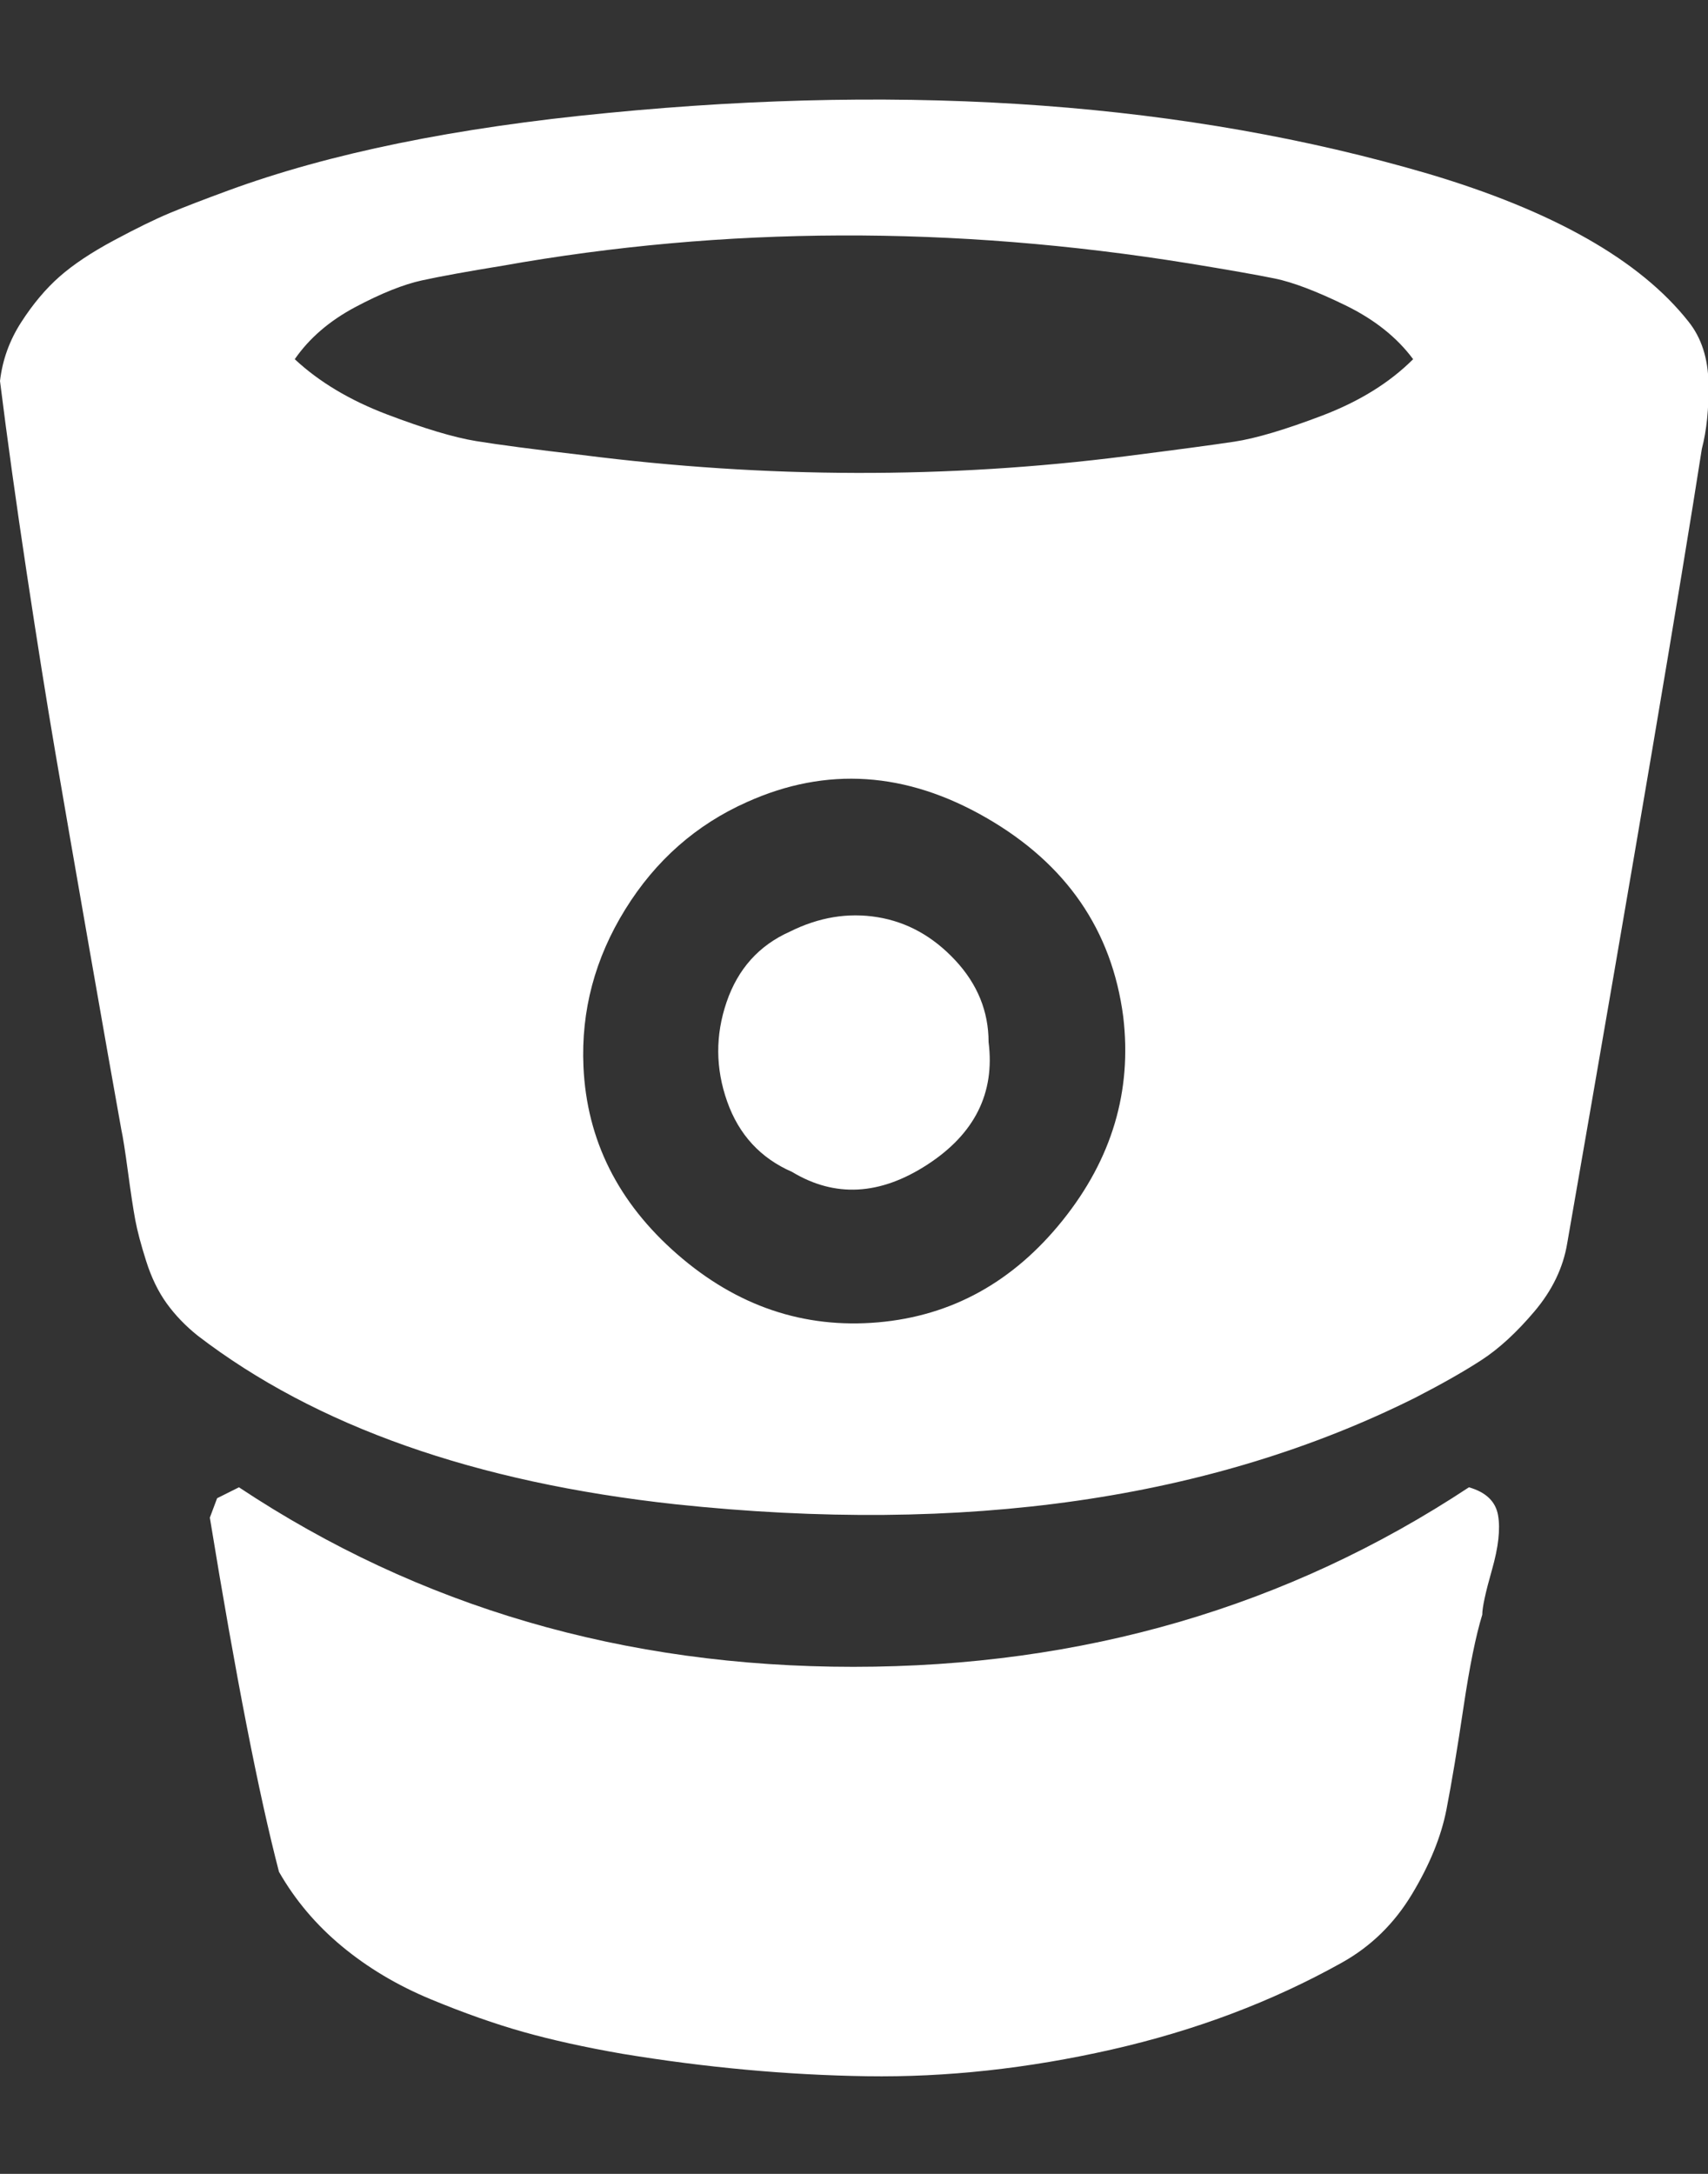
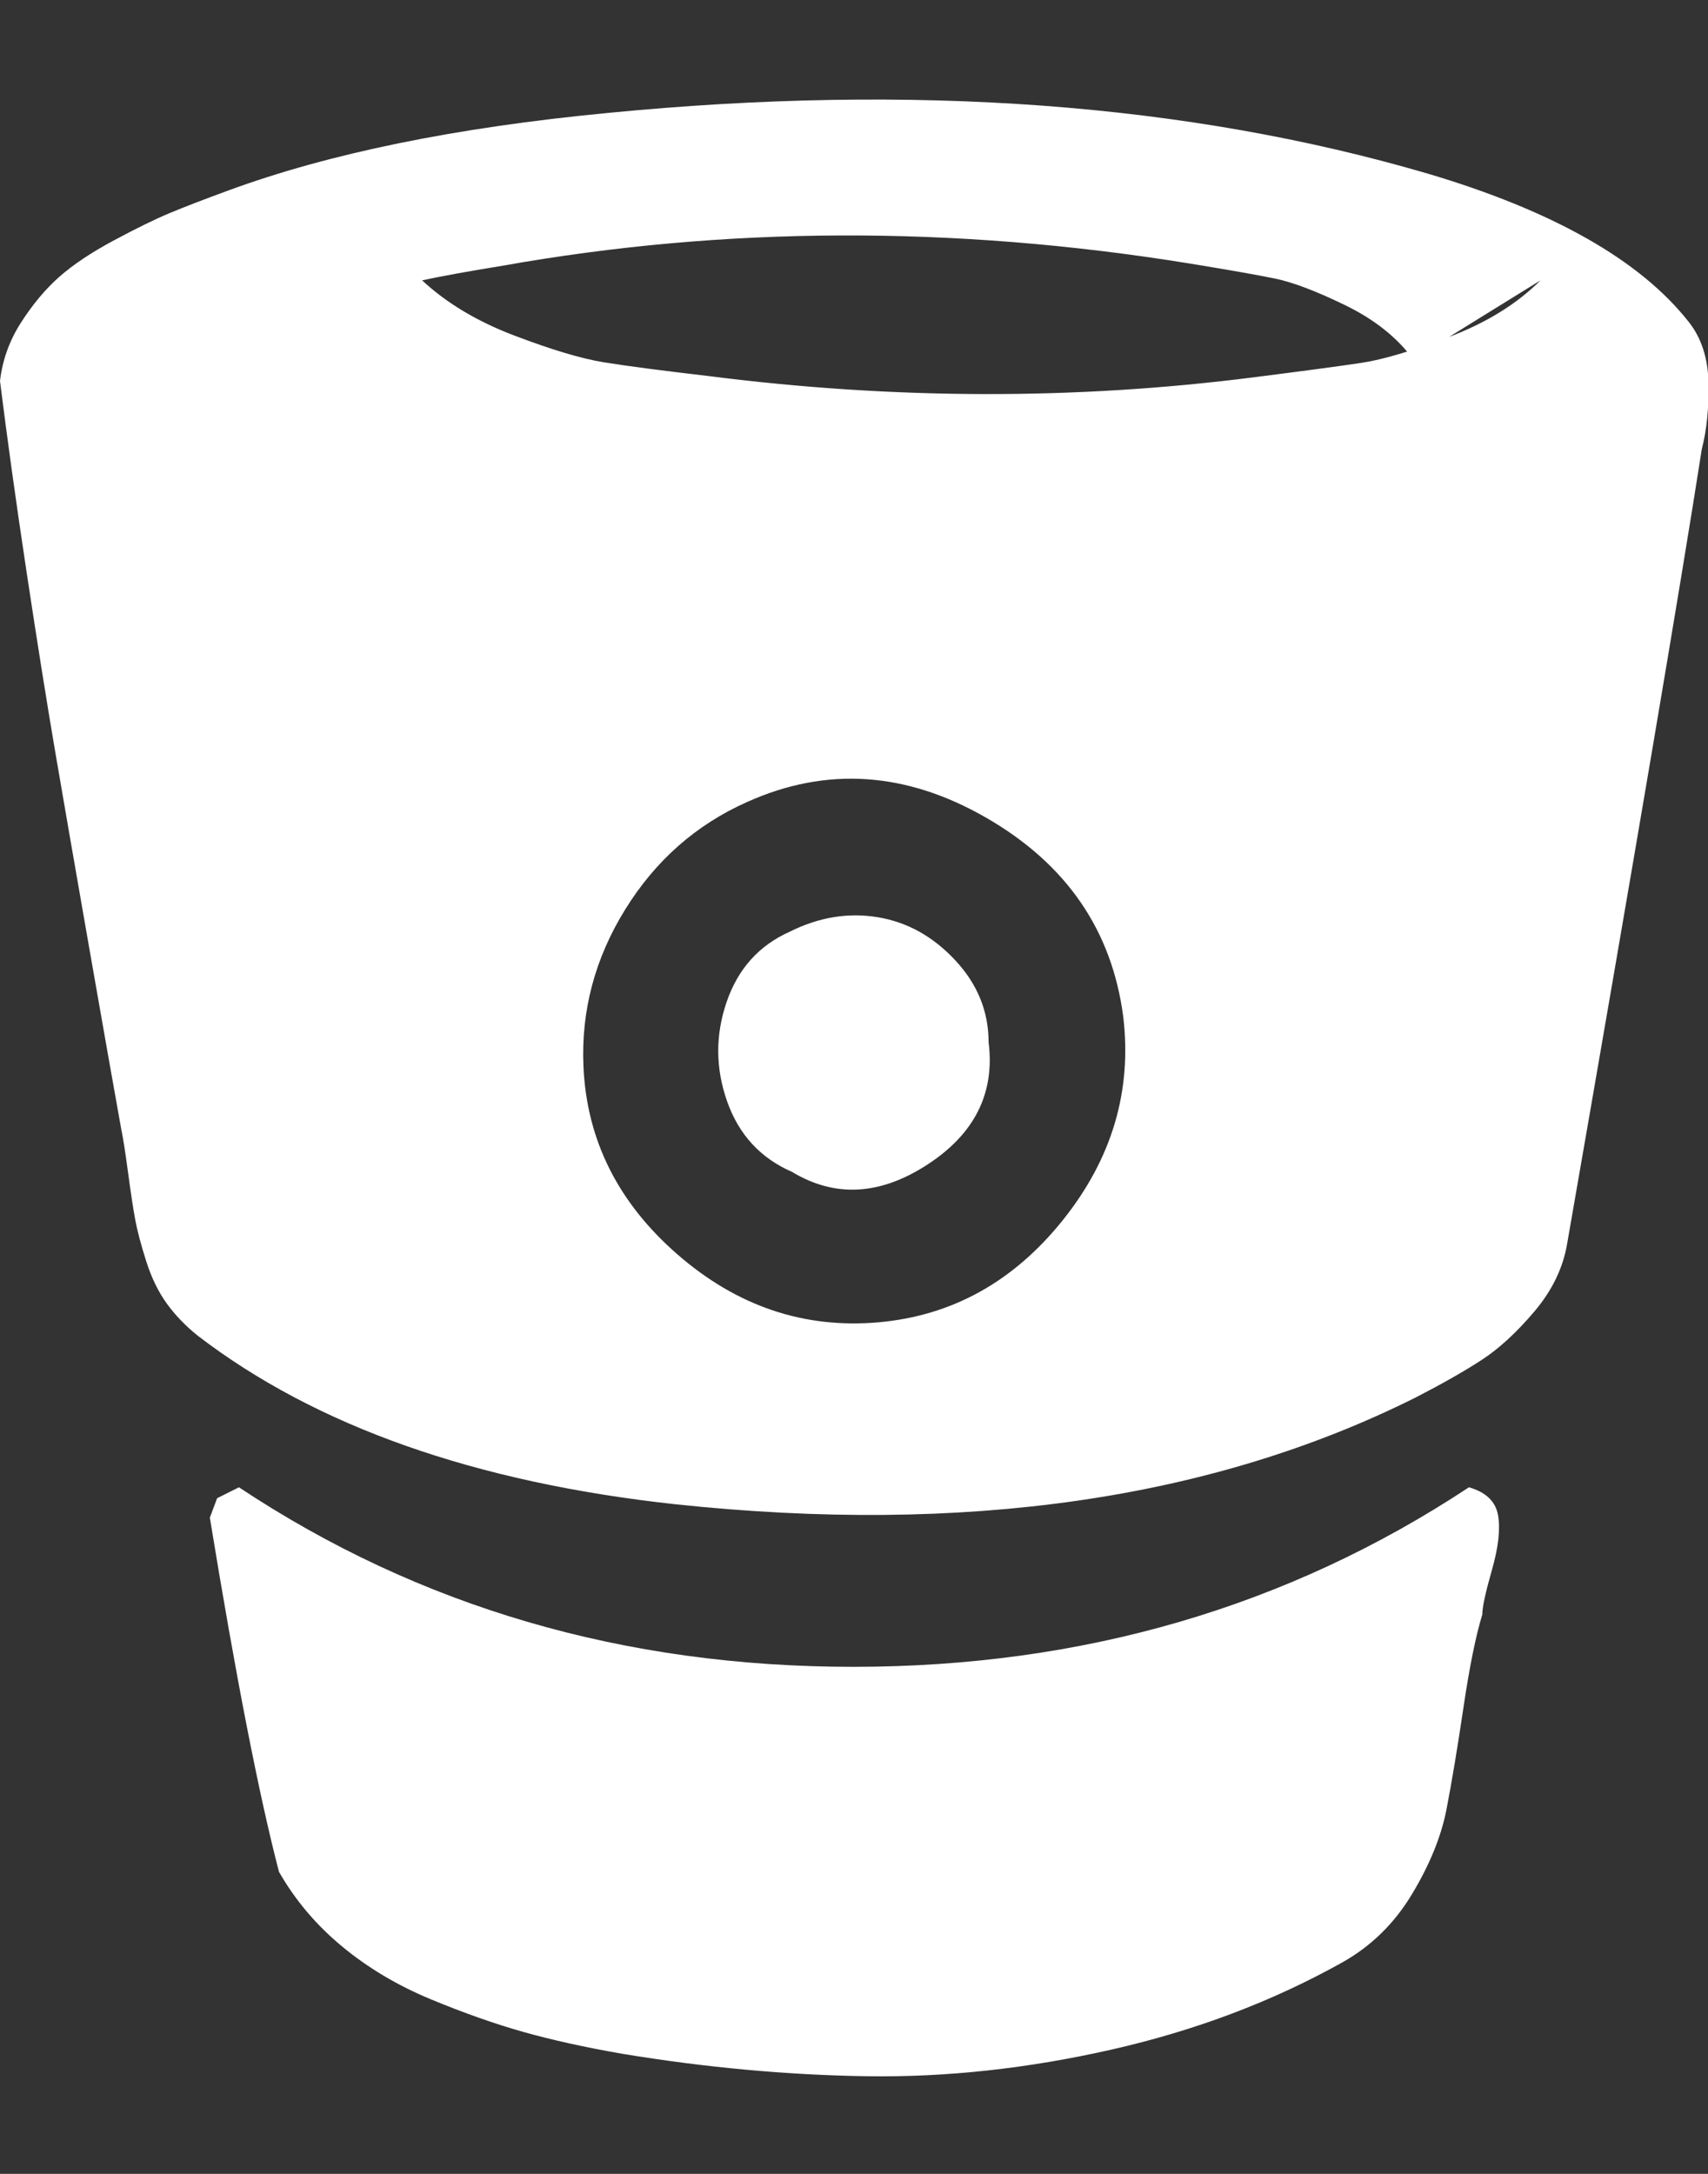
<svg xmlns="http://www.w3.org/2000/svg" height="1000" width="785.714">
  <rect width="100%" height="100%" fill="#333333" stroke="none" />
-   <path d="M454.77 479.386q4.464 35.154 -28.179 56.358t-62.217 3.348q-21.762 -9.486 -29.853 -32.364t-.279 -45.756 29.016 -32.364q20.088 -10.044 40.455 -6.696t35.712 19.809 15.345 37.665zm61.938 -11.718q-7.812 -59.706 -63.054 -91.512t-109.926 -7.254q-35.154 15.624 -56.079 49.383t-19.251 72.261q2.232 50.778 43.245 86.49t92.349 31.248q50.778 -4.464 84.816 -46.872t27.9 -93.744zm133.362 -302.436q-11.16 -15.066 -31.248 -24.831t-32.364 -12.276 -39.618 -6.975q-162.378 -26.226 -315.828 1.116 -23.994 3.906 -36.828 6.696t-30.69 12.276 -27.9 23.994q16.74 15.624 42.408 25.389t41.013 12.276 48.825 6.417q127.224 16.182 249.984 .558 35.154 -4.464 49.941 -6.696t40.455 -11.997 41.85 -25.947zm31.806 577.53q-4.464 14.508 -8.649 42.687t-7.812 46.872 -15.903 39.06 -32.364 31.527q-47.988 26.784 -105.741 39.897t-112.716 12.276 -112.437 -10.323q-25.668 -4.464 -45.477 -10.044t-42.687 -15.066 -40.734 -24.273 -29.016 -34.317q-13.95 -53.568 -31.806 -162.936l3.348 -8.928 10.044 -5.022q124.434 82.584 282.627 82.584t283.185 -82.584q11.718 3.348 13.392 12.834t-2.79 25.11 -4.464 20.646zm100.998 -536.238q-14.508 93.186 -61.938 365.49 -2.79 16.74 -15.066 31.248t-24.273 22.32 -30.411 17.298q-140.616 70.308 -340.38 49.104 -138.384 -15.066 -219.852 -77.562 -8.37 -6.696 -14.229 -14.787t-9.486 -19.53 -5.022 -18.972 -3.348 -22.041 -3.069 -19.53q-5.022 -27.9 -14.787 -83.7t-15.624 -90.117 -13.113 -82.305 -12.276 -88.164q1.674 -14.508 9.765 -27.063t17.577 -20.925 25.11 -16.74 25.668 -12.555 26.784 -10.323q69.75 -25.668 174.654 -35.712 211.482 -20.646 377.208 27.9 86.49 25.668 119.97 68.076 8.928 11.16 9.207 28.458t-3.069 30.132z" fill="#FFFFFF" />
+   <path d="M454.77 479.386q4.464 35.154 -28.179 56.358t-62.217 3.348q-21.762 -9.486 -29.853 -32.364t-.279 -45.756 29.016 -32.364q20.088 -10.044 40.455 -6.696t35.712 19.809 15.345 37.665zm61.938 -11.718q-7.812 -59.706 -63.054 -91.512t-109.926 -7.254q-35.154 15.624 -56.079 49.383t-19.251 72.261q2.232 50.778 43.245 86.49t92.349 31.248q50.778 -4.464 84.816 -46.872t27.9 -93.744zm133.362 -302.436q-11.16 -15.066 -31.248 -24.831t-32.364 -12.276 -39.618 -6.975q-162.378 -26.226 -315.828 1.116 -23.994 3.906 -36.828 6.696q16.74 15.624 42.408 25.389t41.013 12.276 48.825 6.417q127.224 16.182 249.984 .558 35.154 -4.464 49.941 -6.696t40.455 -11.997 41.85 -25.947zm31.806 577.53q-4.464 14.508 -8.649 42.687t-7.812 46.872 -15.903 39.06 -32.364 31.527q-47.988 26.784 -105.741 39.897t-112.716 12.276 -112.437 -10.323q-25.668 -4.464 -45.477 -10.044t-42.687 -15.066 -40.734 -24.273 -29.016 -34.317q-13.95 -53.568 -31.806 -162.936l3.348 -8.928 10.044 -5.022q124.434 82.584 282.627 82.584t283.185 -82.584q11.718 3.348 13.392 12.834t-2.79 25.11 -4.464 20.646zm100.998 -536.238q-14.508 93.186 -61.938 365.49 -2.79 16.74 -15.066 31.248t-24.273 22.32 -30.411 17.298q-140.616 70.308 -340.38 49.104 -138.384 -15.066 -219.852 -77.562 -8.37 -6.696 -14.229 -14.787t-9.486 -19.53 -5.022 -18.972 -3.348 -22.041 -3.069 -19.53q-5.022 -27.9 -14.787 -83.7t-15.624 -90.117 -13.113 -82.305 -12.276 -88.164q1.674 -14.508 9.765 -27.063t17.577 -20.925 25.11 -16.74 25.668 -12.555 26.784 -10.323q69.75 -25.668 174.654 -35.712 211.482 -20.646 377.208 27.9 86.49 25.668 119.97 68.076 8.928 11.16 9.207 28.458t-3.069 30.132z" fill="#FFFFFF" />
</svg>